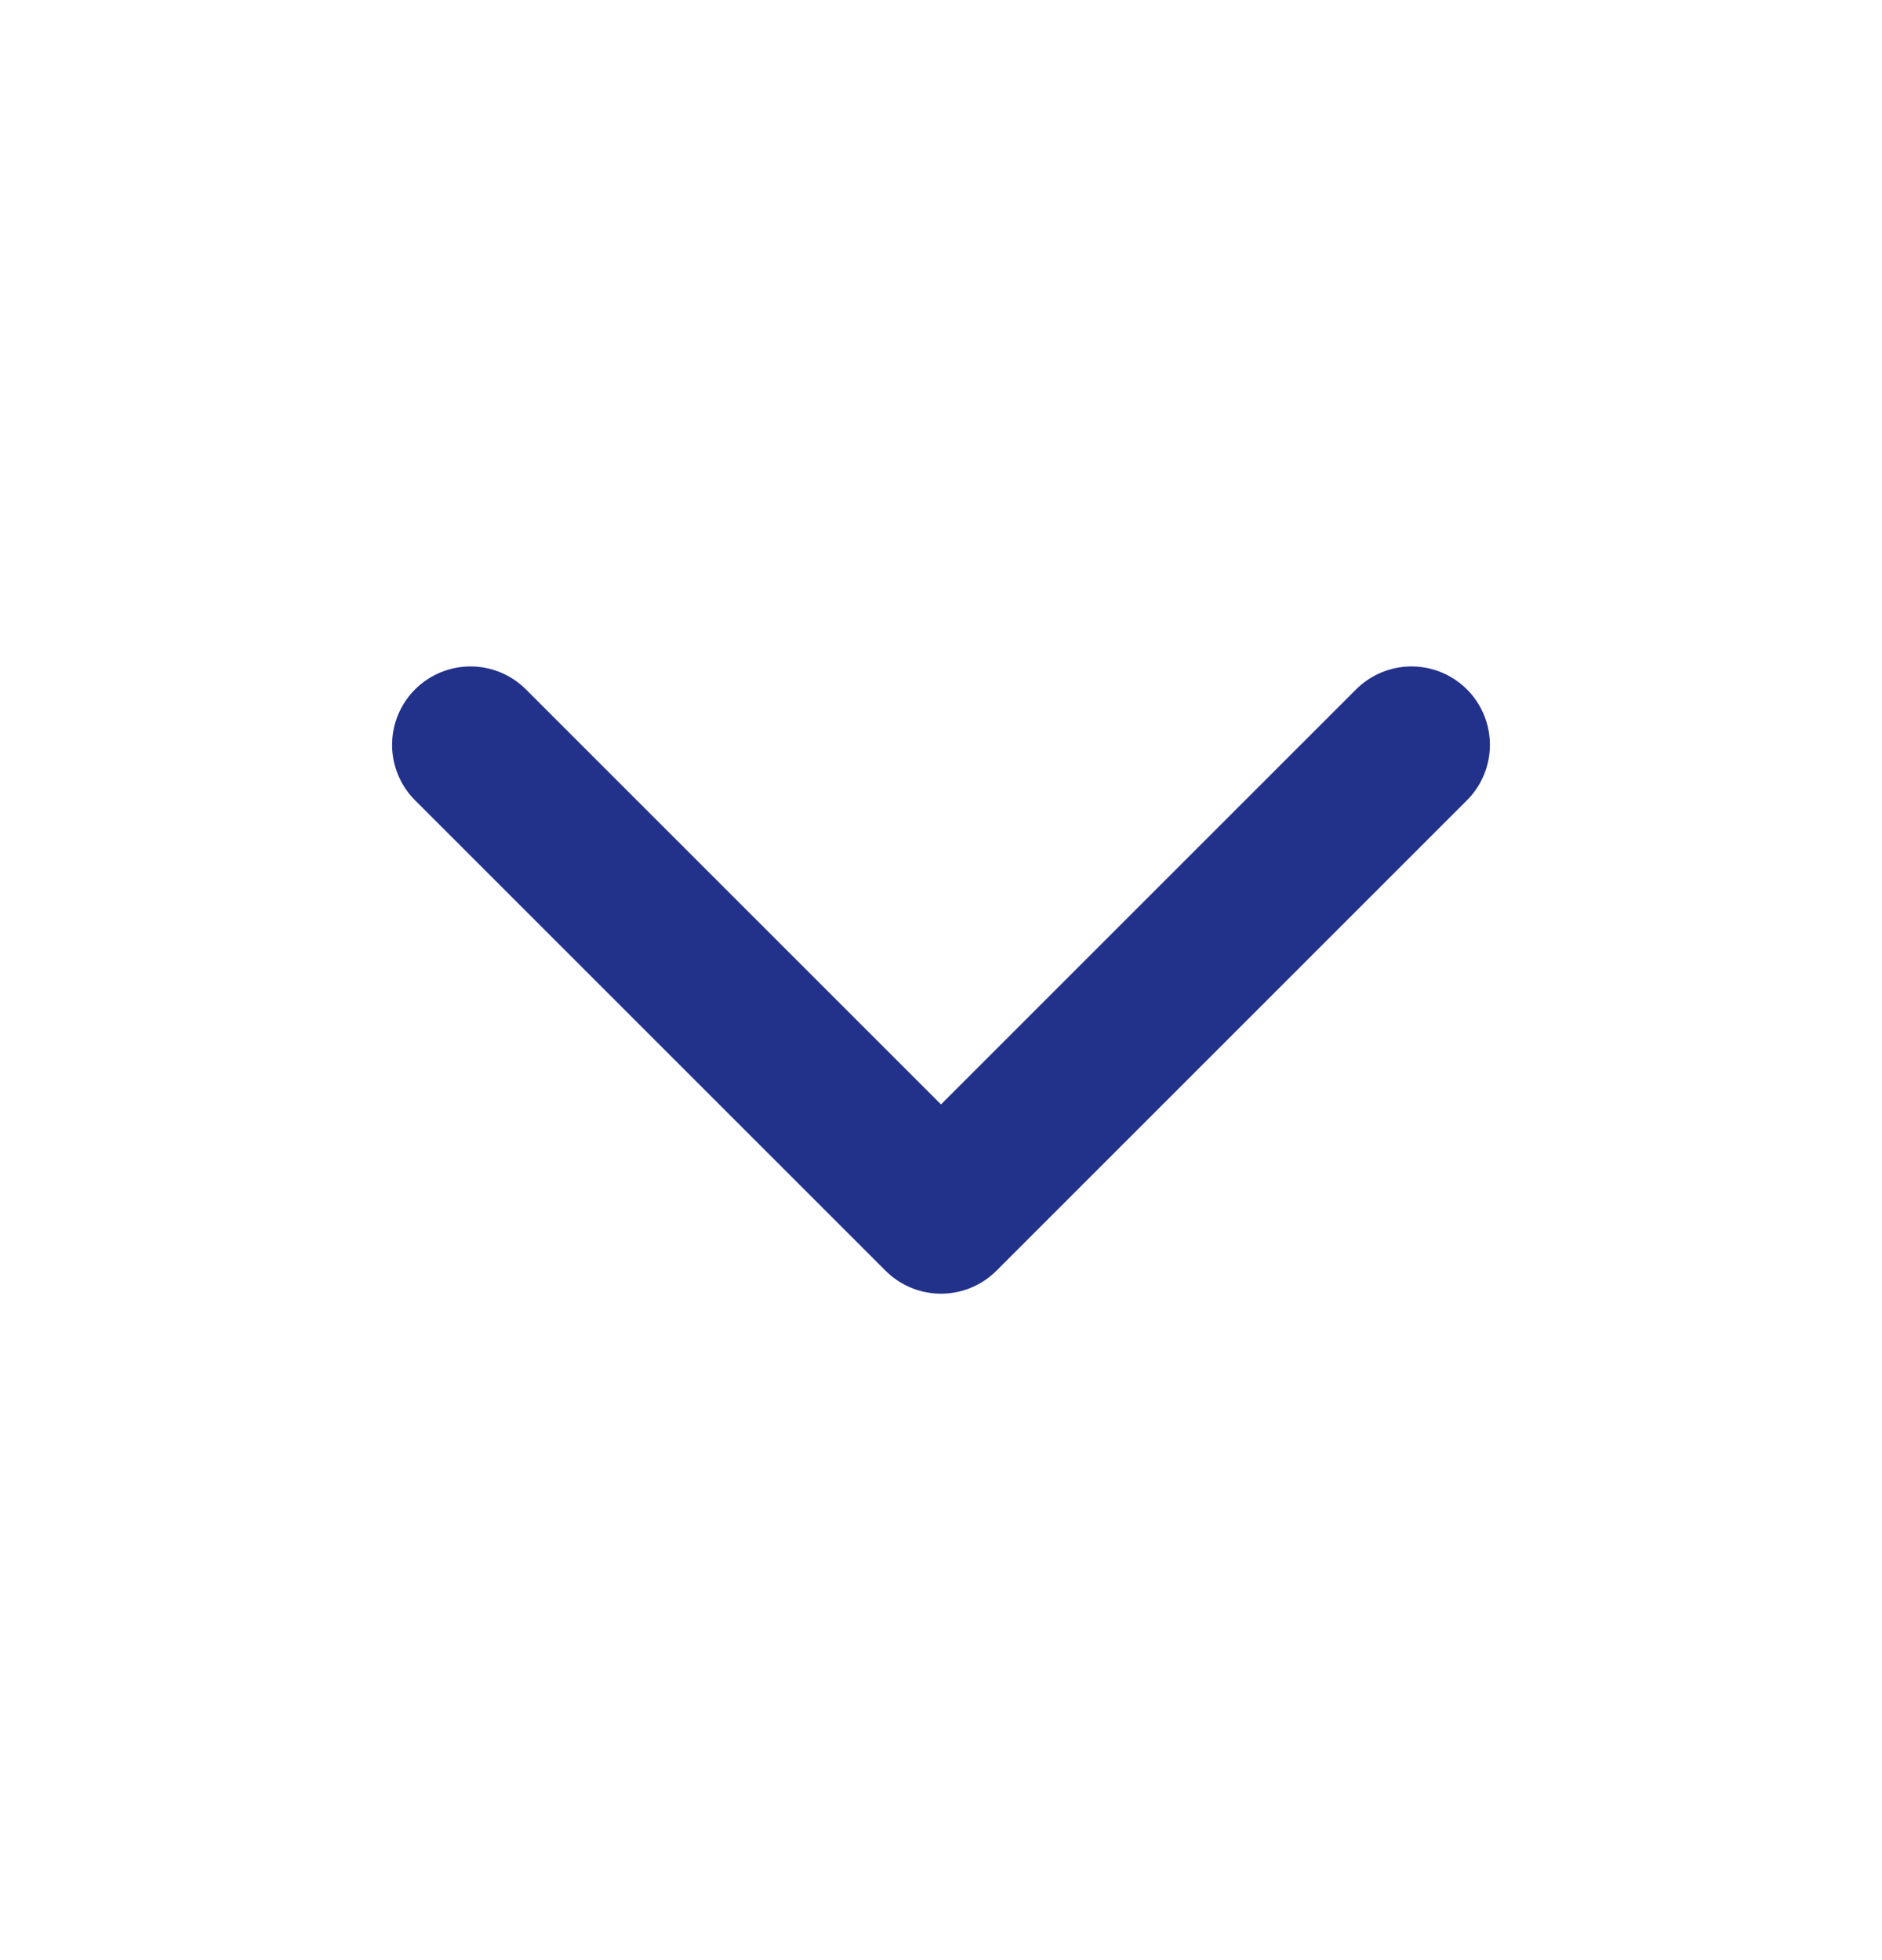
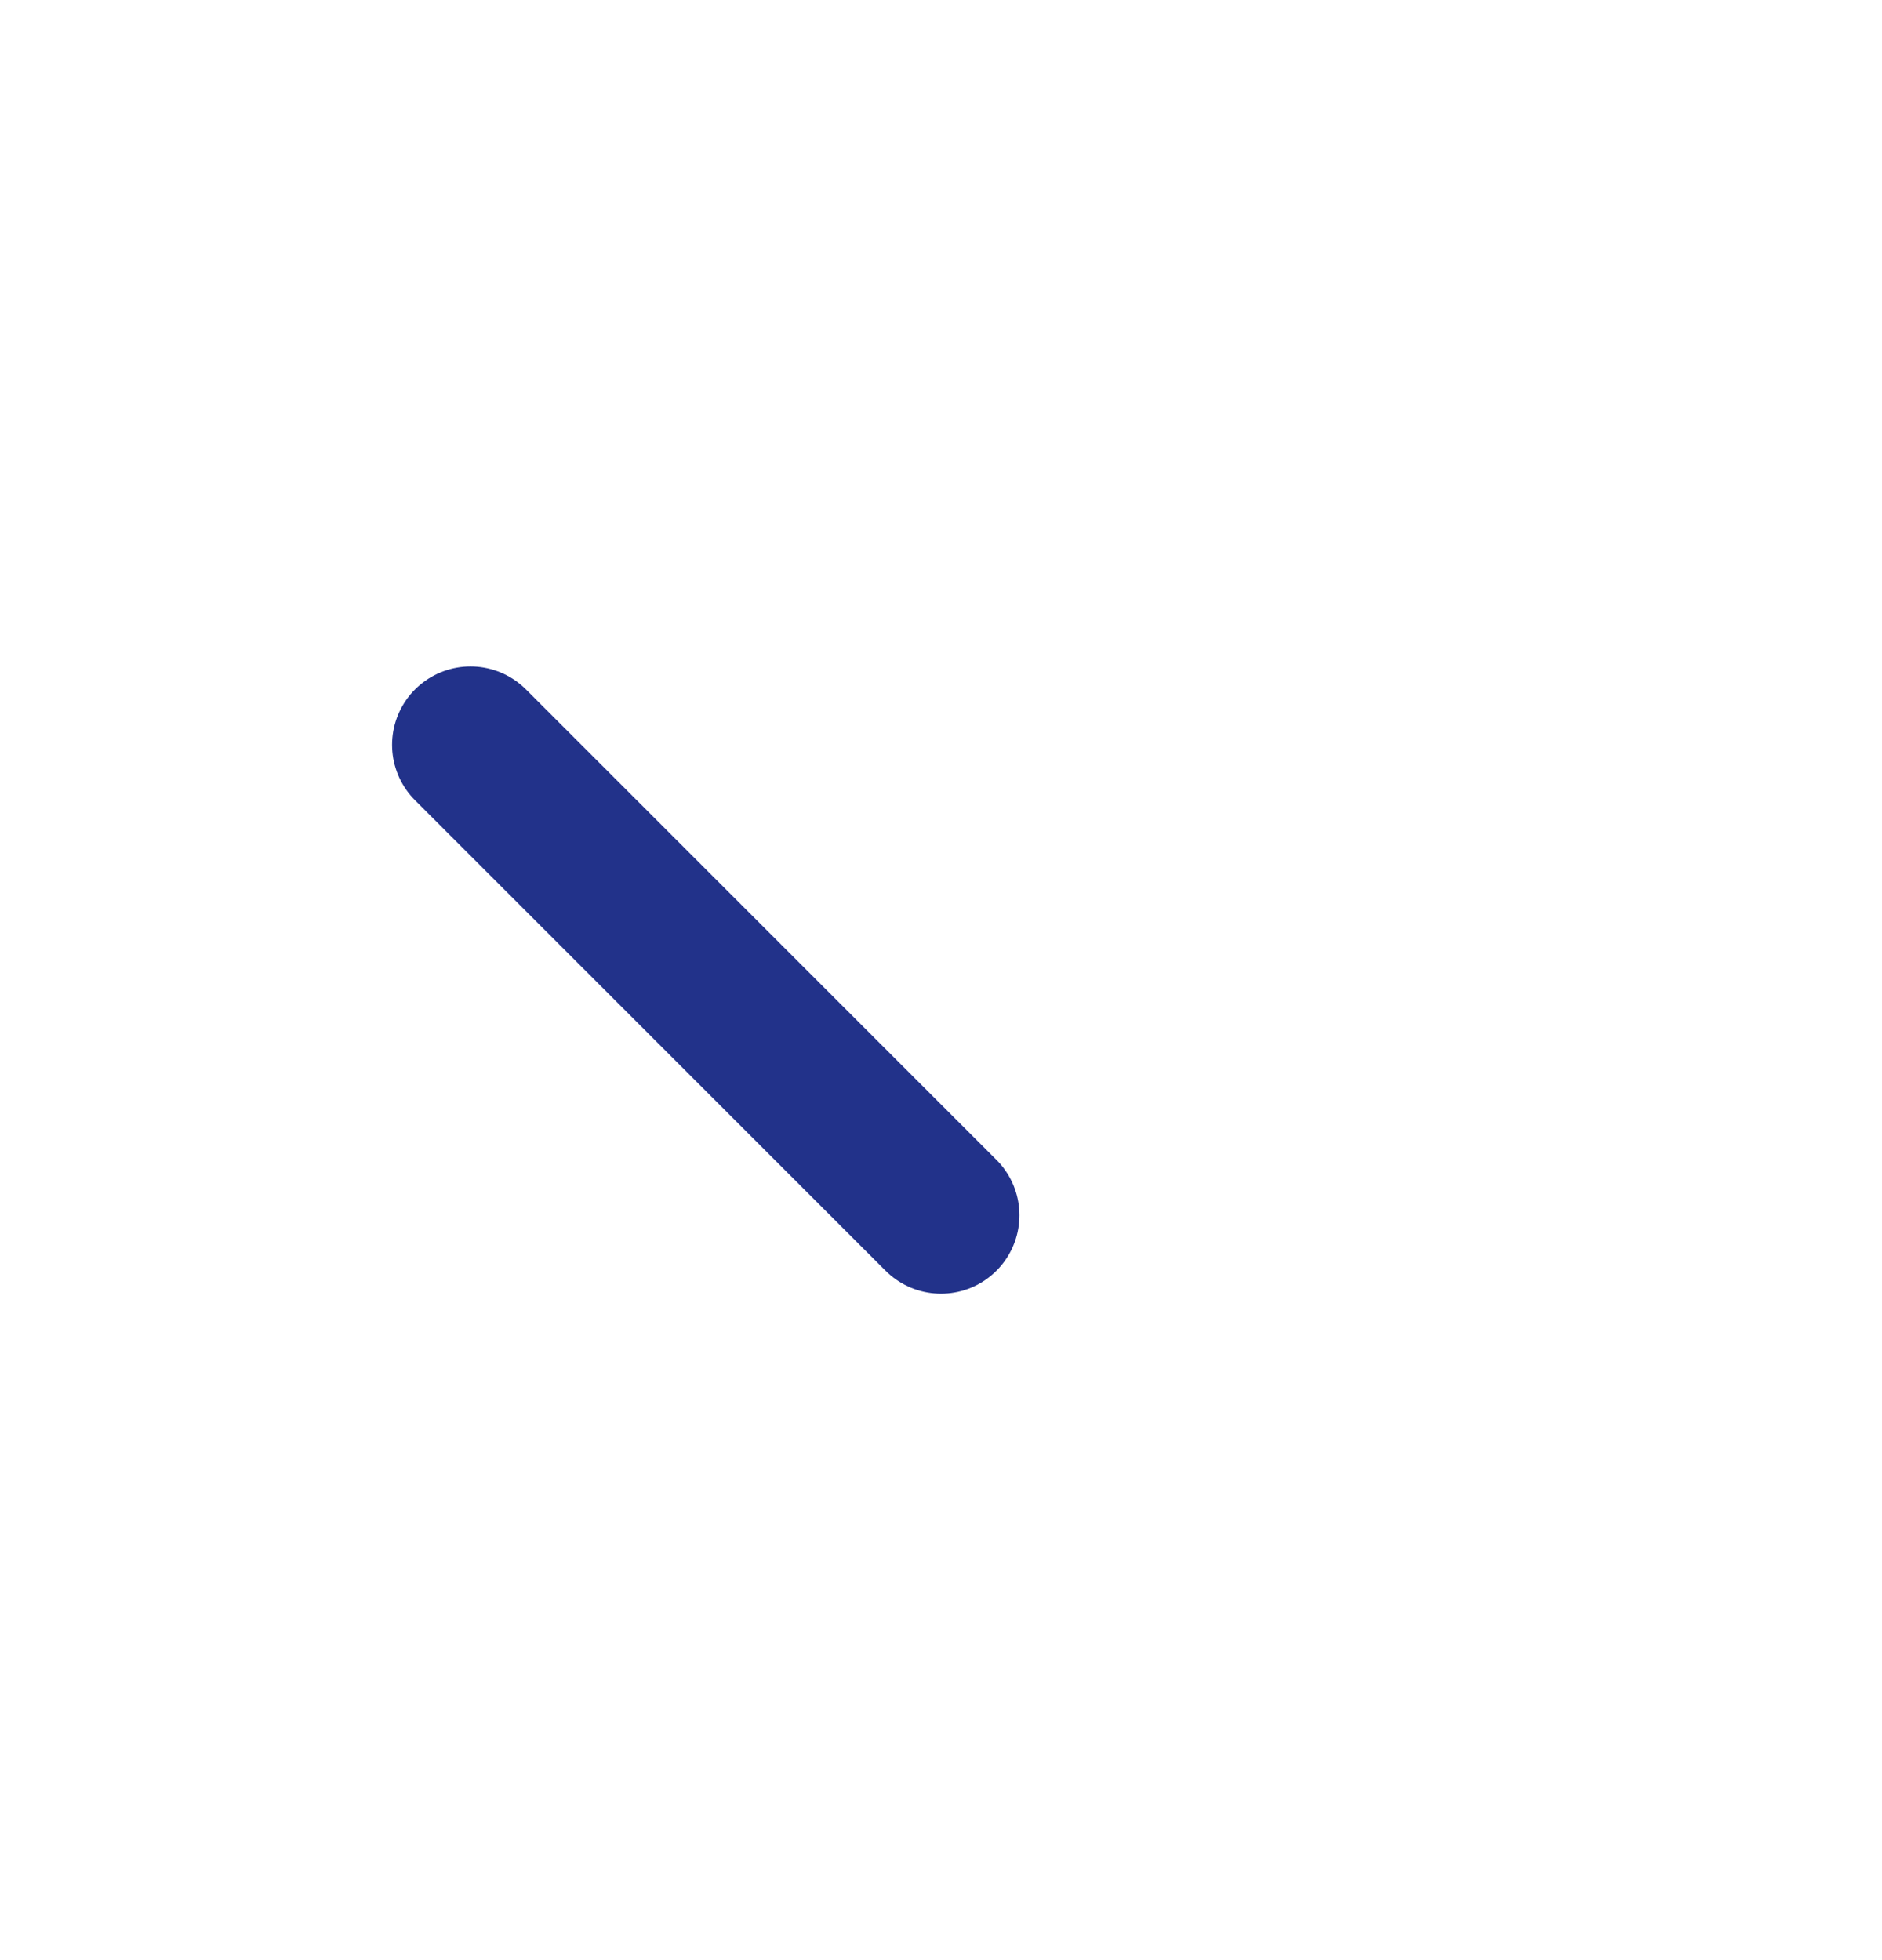
<svg xmlns="http://www.w3.org/2000/svg" width="24" height="25" viewBox="0 0 24 25" fill="none">
-   <path d="M6 9.5L12 15.5L18 9.5" stroke="#22328A" stroke-width="2" stroke-linecap="round" stroke-linejoin="round" />
+   <path d="M6 9.5L12 15.5" stroke="#22328A" stroke-width="2" stroke-linecap="round" stroke-linejoin="round" />
</svg>